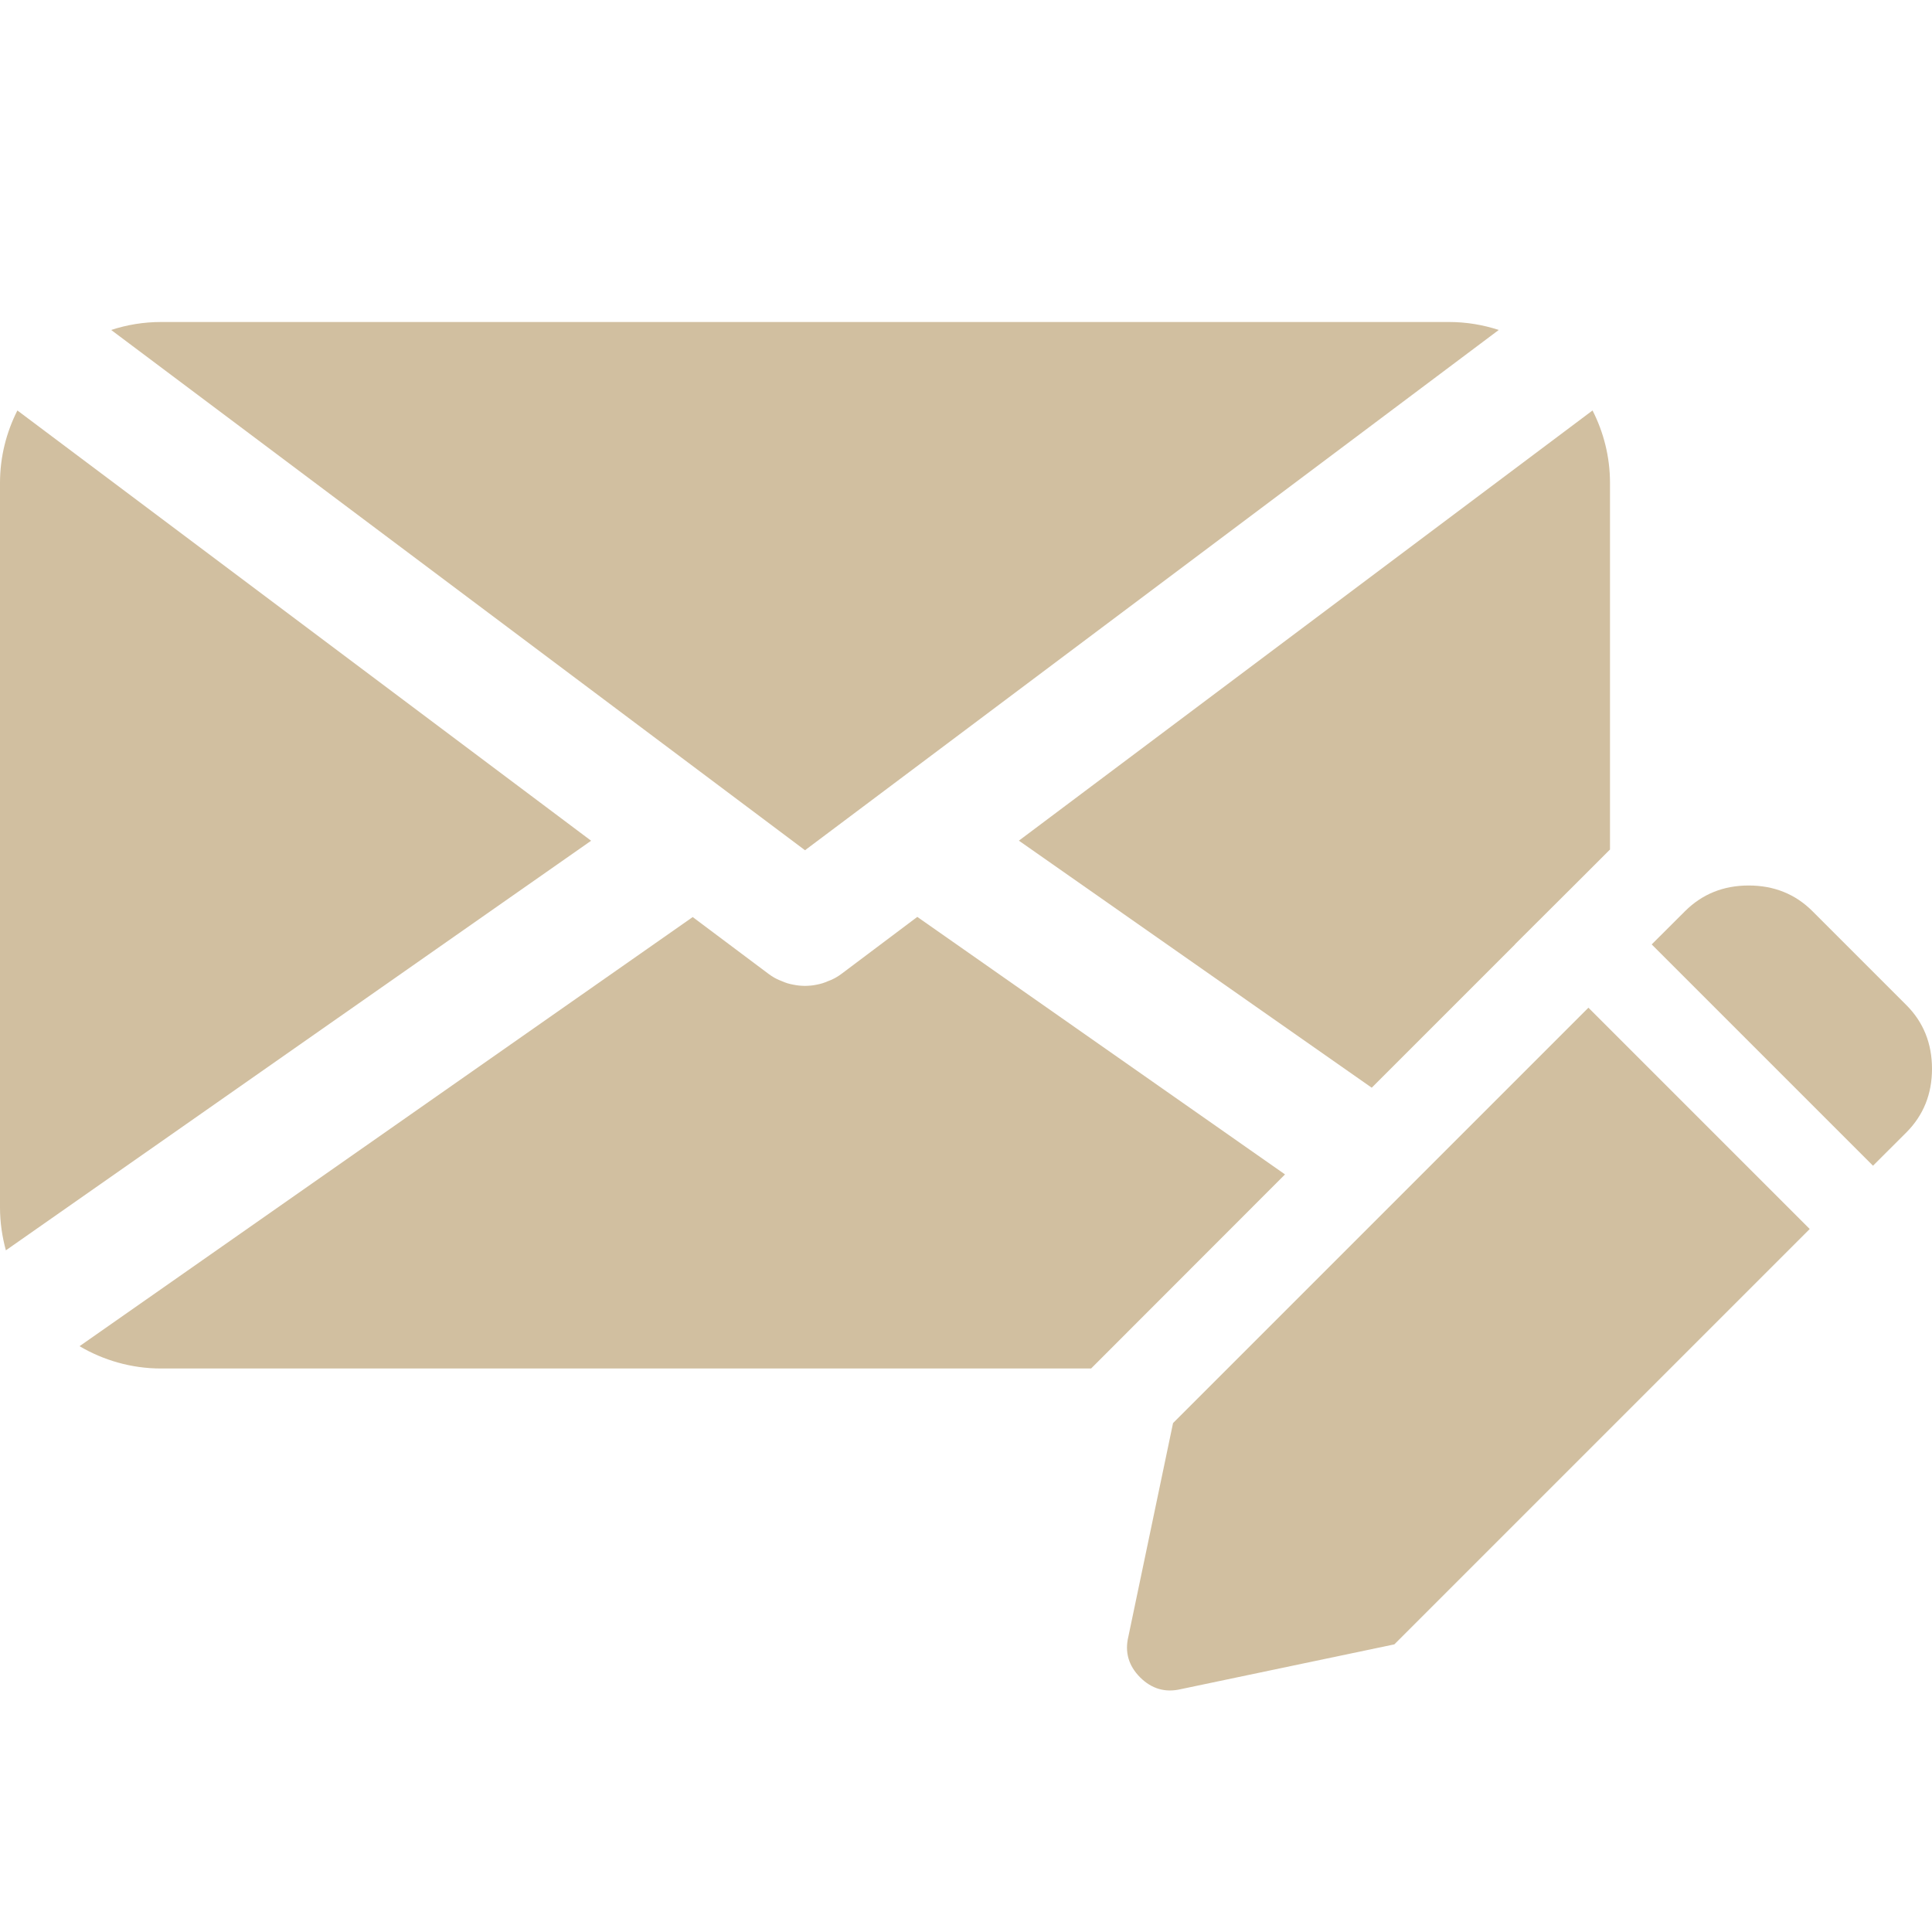
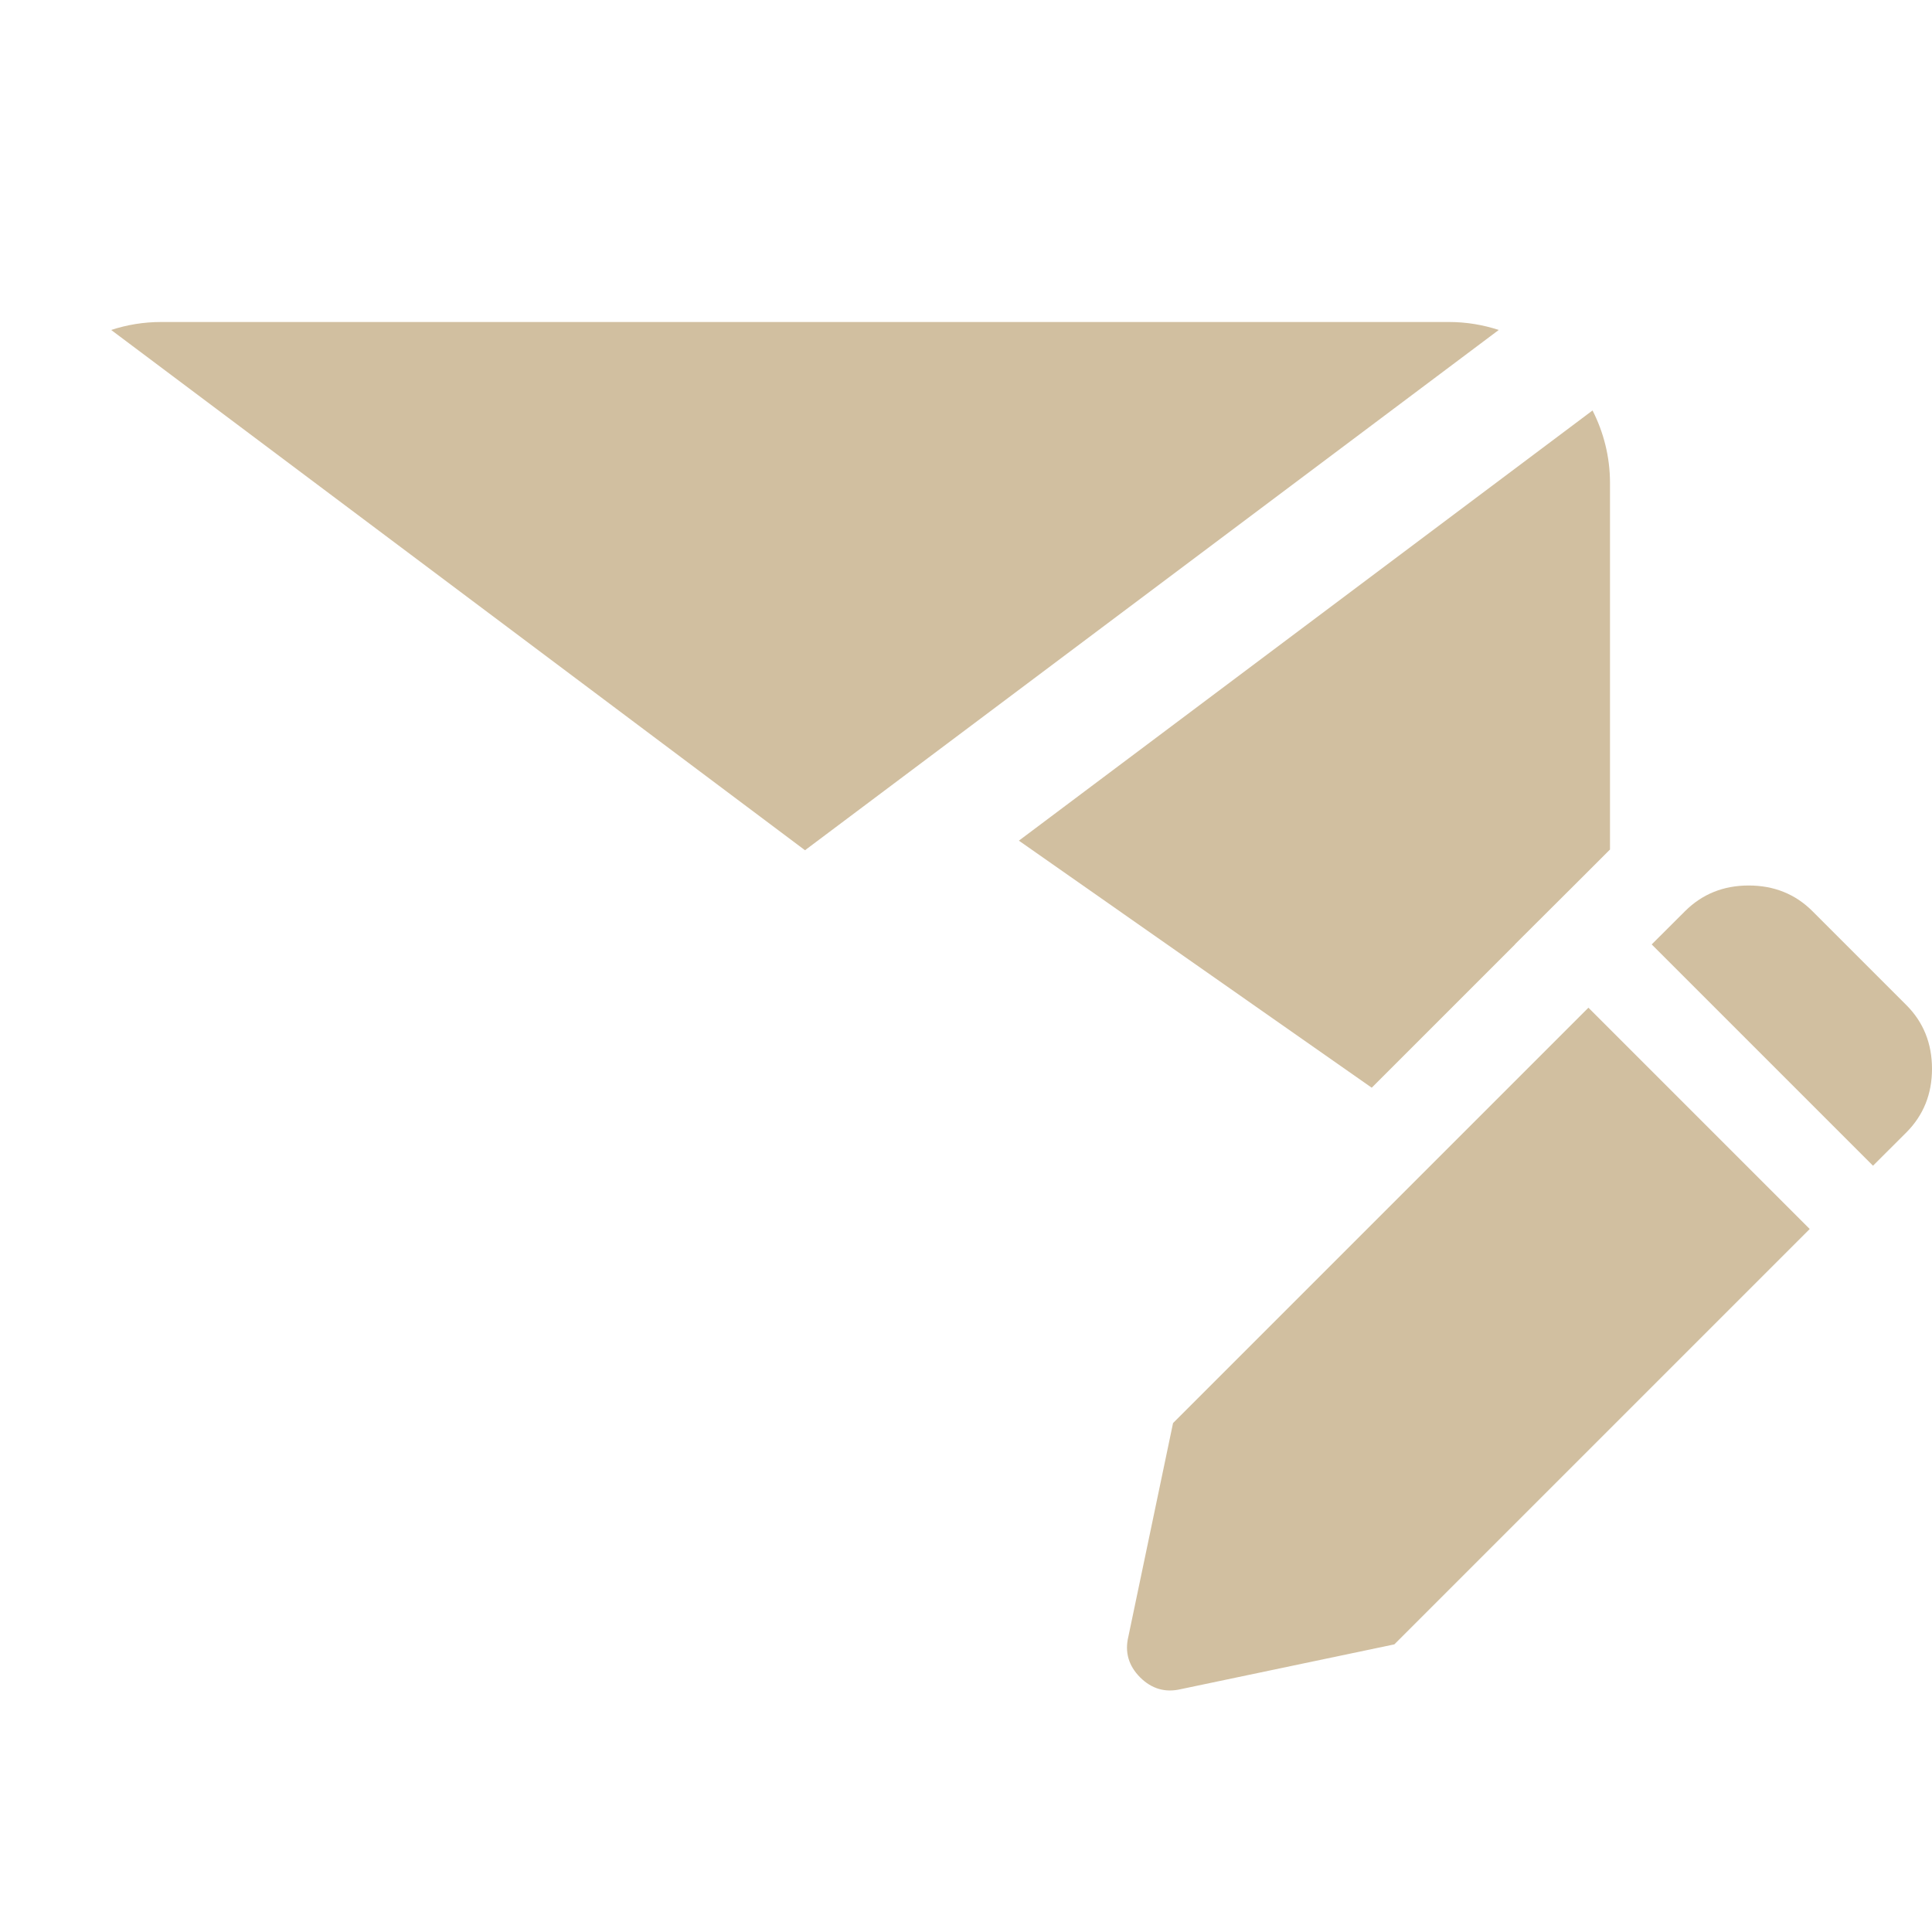
<svg xmlns="http://www.w3.org/2000/svg" width="24" height="24" viewBox="0 0 24 24" fill="none">
-   <path d="M15.963 14.589L13.554 17H2C1.63 17 1.285 16.897 0.988 16.723L8.605 11.392L9.55 12.1C9.572 12.116 9.596 12.132 9.619 12.145C9.623 12.148 9.628 12.15 9.632 12.152C9.66 12.168 9.69 12.179 9.719 12.191C9.74 12.2 9.761 12.208 9.783 12.215C9.809 12.223 9.834 12.228 9.86 12.233C9.882 12.237 9.904 12.241 9.926 12.243C9.951 12.245 9.975 12.247 10 12.247C10.024 12.247 10.049 12.245 10.073 12.243C10.095 12.241 10.118 12.238 10.14 12.233C10.165 12.229 10.19 12.222 10.215 12.215C10.238 12.208 10.261 12.199 10.284 12.189C10.31 12.179 10.337 12.169 10.362 12.155C10.369 12.151 10.377 12.148 10.384 12.143C10.406 12.13 10.429 12.116 10.45 12.1L11.395 11.39L15.963 14.589Z" fill="#D1BFA0" />
-   <path d="M7.343 10.444L0.073 15.532C0.027 15.363 6.72392e-09 15.184 0 15V6C0 5.675 0.079 5.37 0.216 5.099L7.343 10.444Z" fill="#D1BFA0" />
  <path d="M19.783 5.099C19.921 5.37 20 5.675 20 6V10.553L19.67 10.883L18.819 11.731L18.82 11.732L17.04 13.512L12.657 10.443L19.783 5.099Z" fill="#D1BFA0" />
  <path d="M18 4C18.216 4 18.423 4.035 18.618 4.099L10 10.562L1.381 4.099C1.576 4.035 1.784 4 2 4H18Z" fill="#D1BFA0" />
  <path d="M22.481 15.267L17.321 20.427L14.67 20.983C14.476 21.029 14.307 20.98 14.163 20.837C14.02 20.693 13.97 20.524 14.017 20.33L14.572 17.678L19.732 12.518L22.481 15.267Z" fill="#D1BFA0" />
  <path d="M21.723 11C22.037 11 22.302 11.106 22.515 11.319L23.681 12.485C23.894 12.698 24 12.963 24 13.277C24 13.592 23.893 13.855 23.681 14.068L23.267 14.481L20.518 11.732L20.932 11.319C21.145 11.107 21.408 11 21.723 11Z" fill="#D1BFA0" />
</svg>